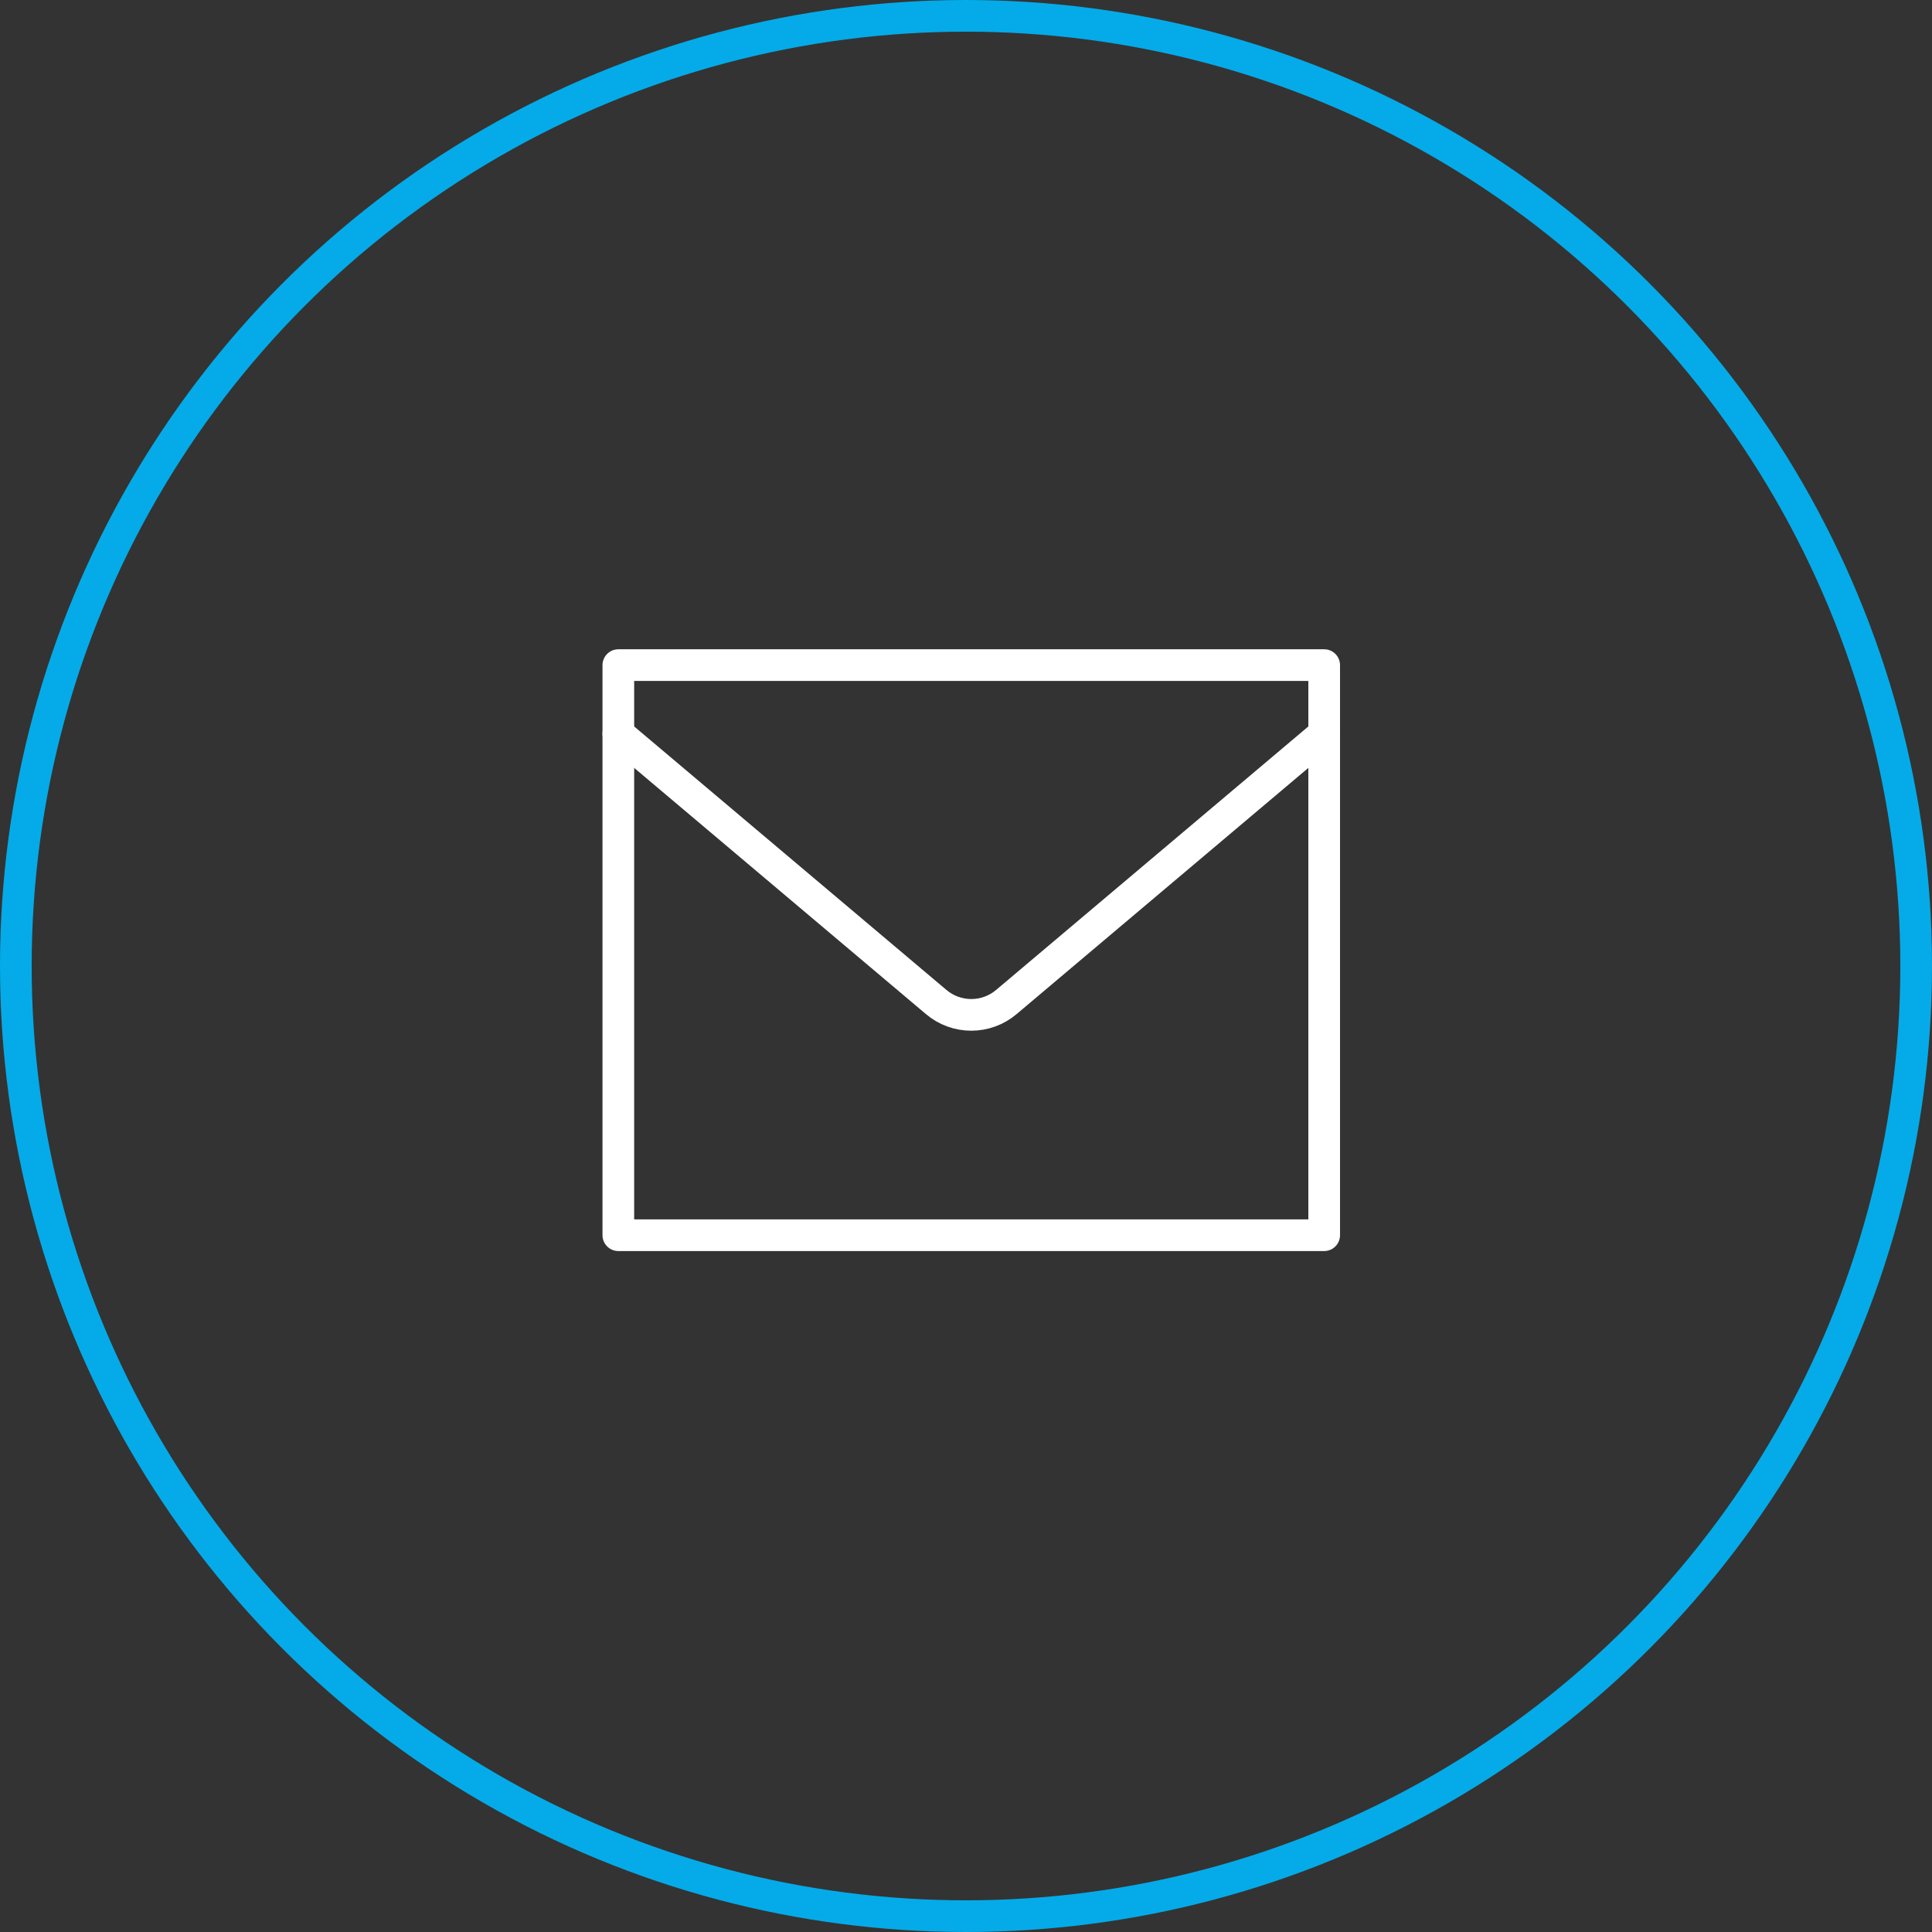
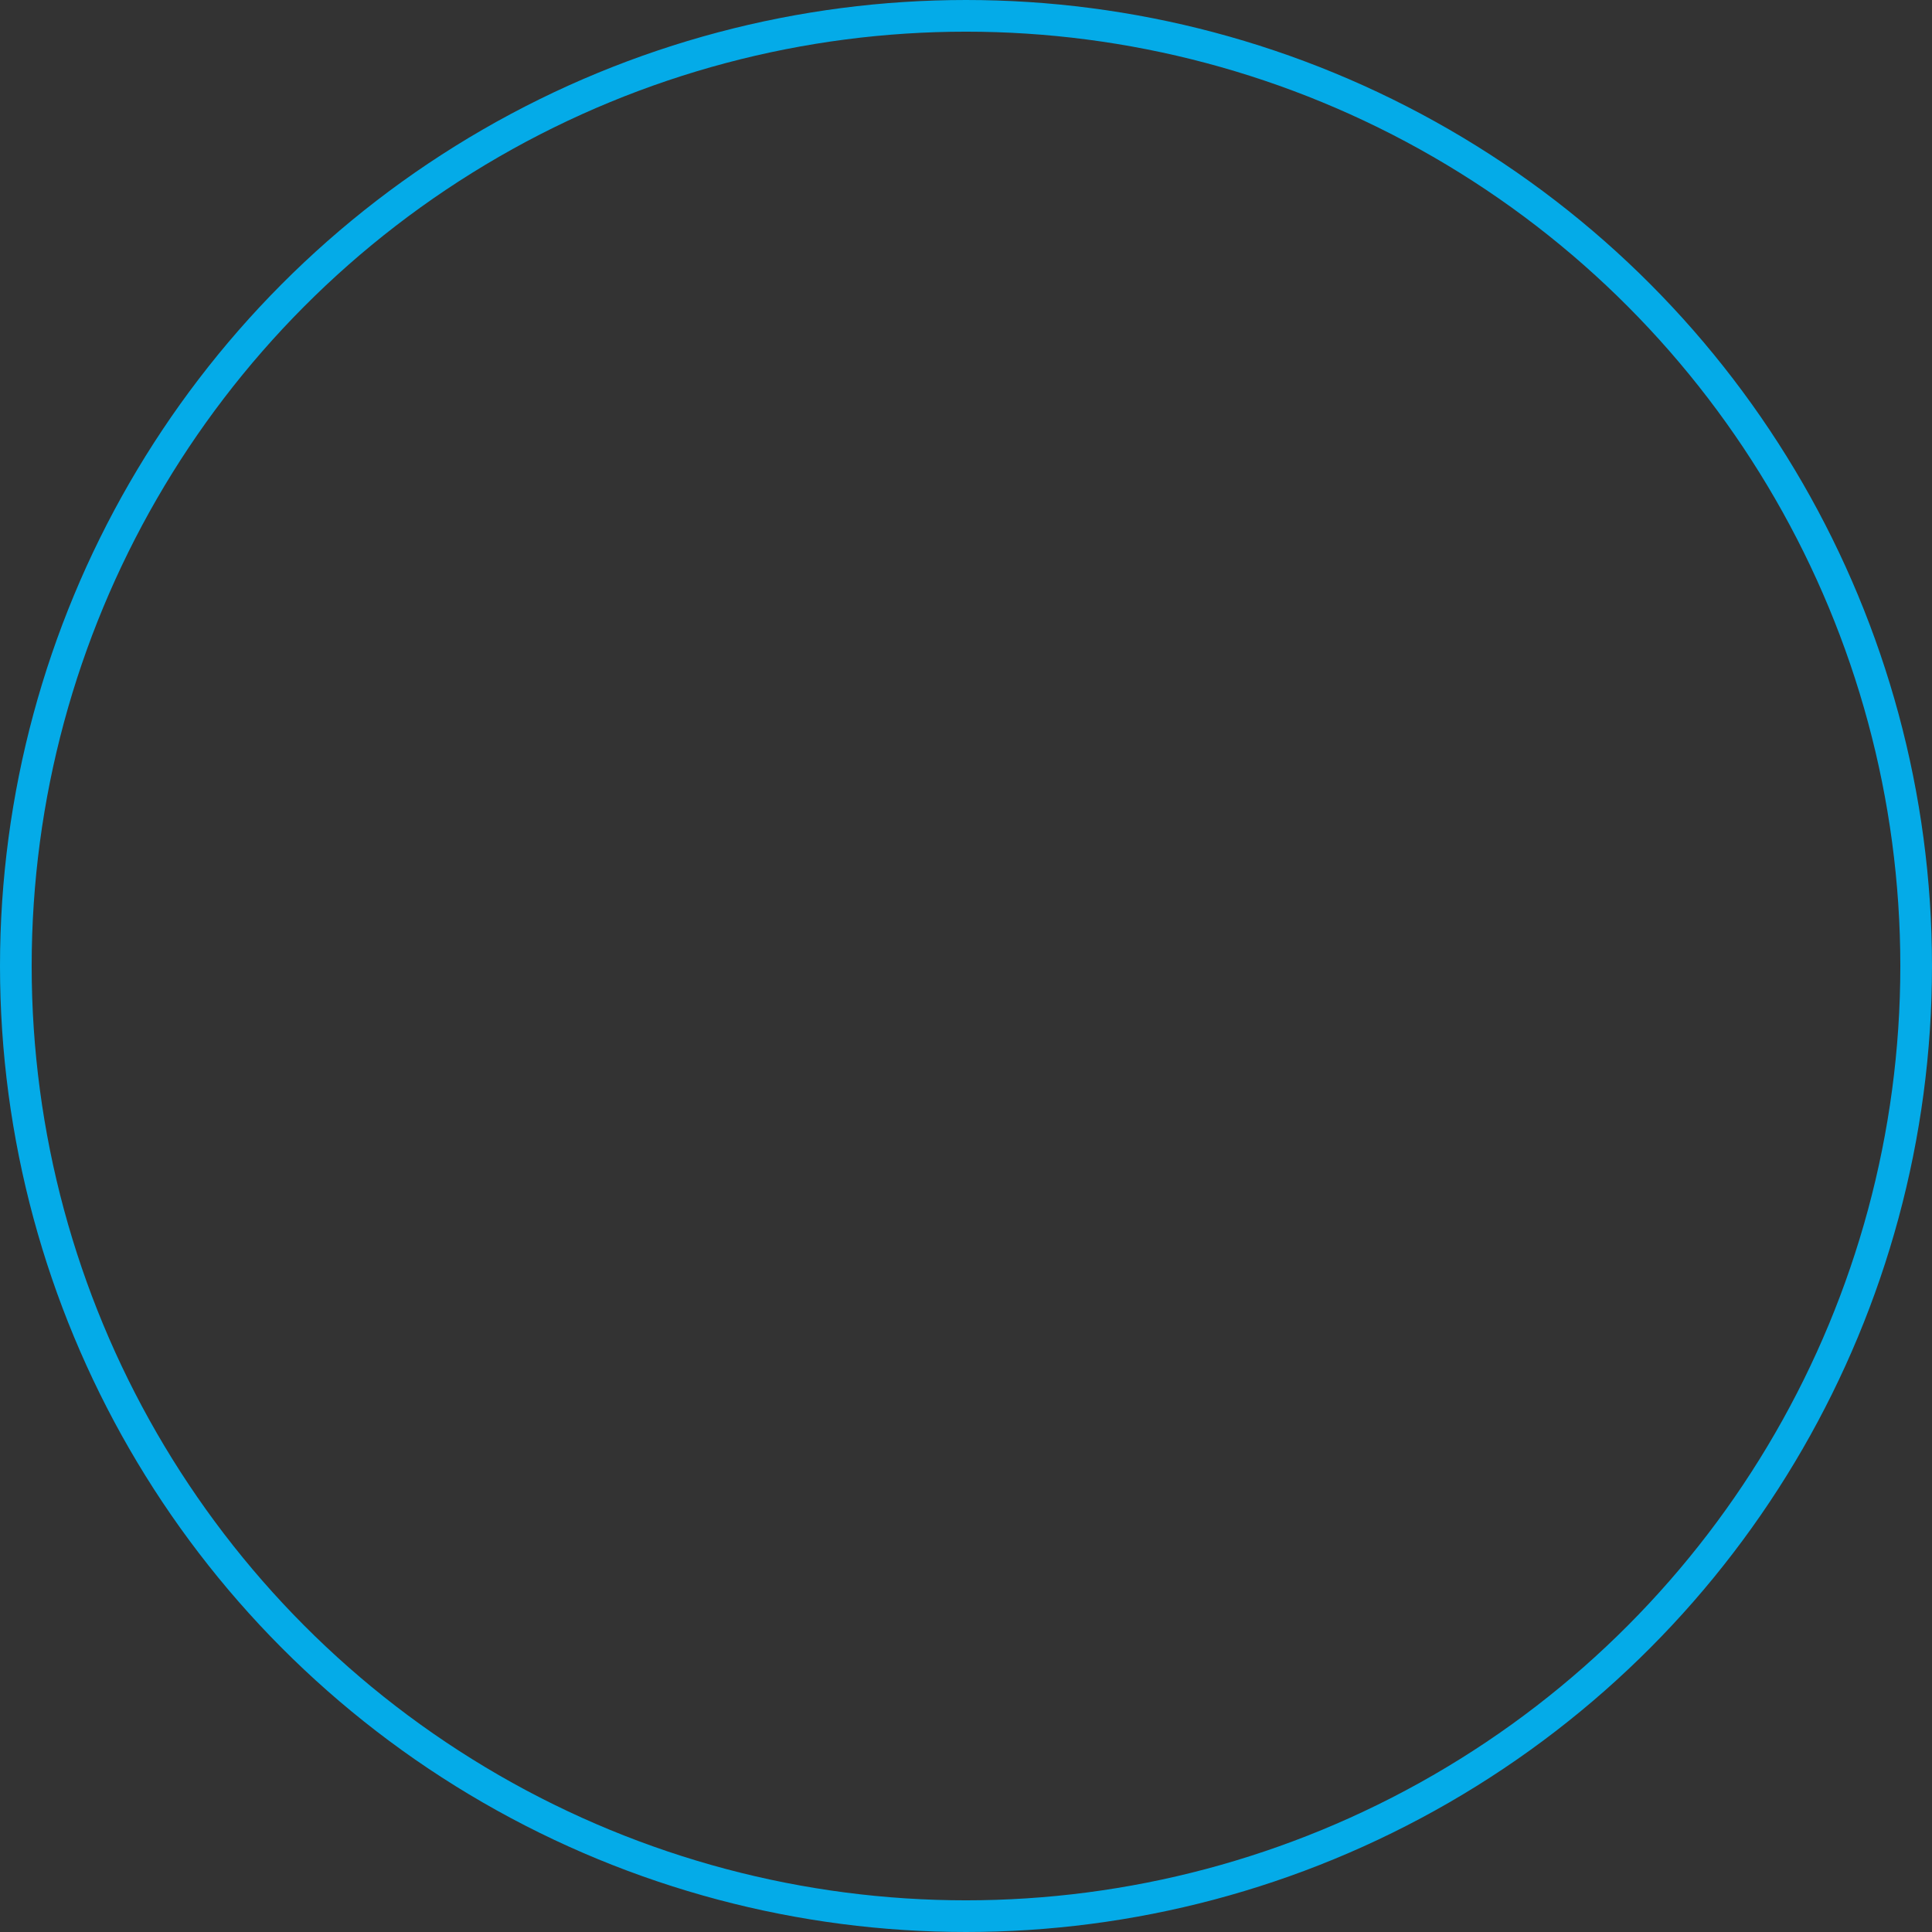
<svg xmlns="http://www.w3.org/2000/svg" width="61" height="61" viewBox="0 0 61 61" fill="none">
  <rect x="0" y="0" width="61" height="61" fill="#333333" stroke="none" />
  <circle cx="30.5" cy="30.5" r="30" stroke="#04ABE8" />
-   <path d="M19.523 21H41.809V39H19.523V21Z" stroke="white" stroke-linecap="round" stroke-linejoin="round" />
-   <path d="M19.523 23.169L29.561 31.639C29.87 31.9 30.262 32.043 30.666 32.043C31.071 32.043 31.463 31.9 31.772 31.639L41.809 23.169" stroke="white" stroke-linecap="round" stroke-linejoin="round" />
</svg>